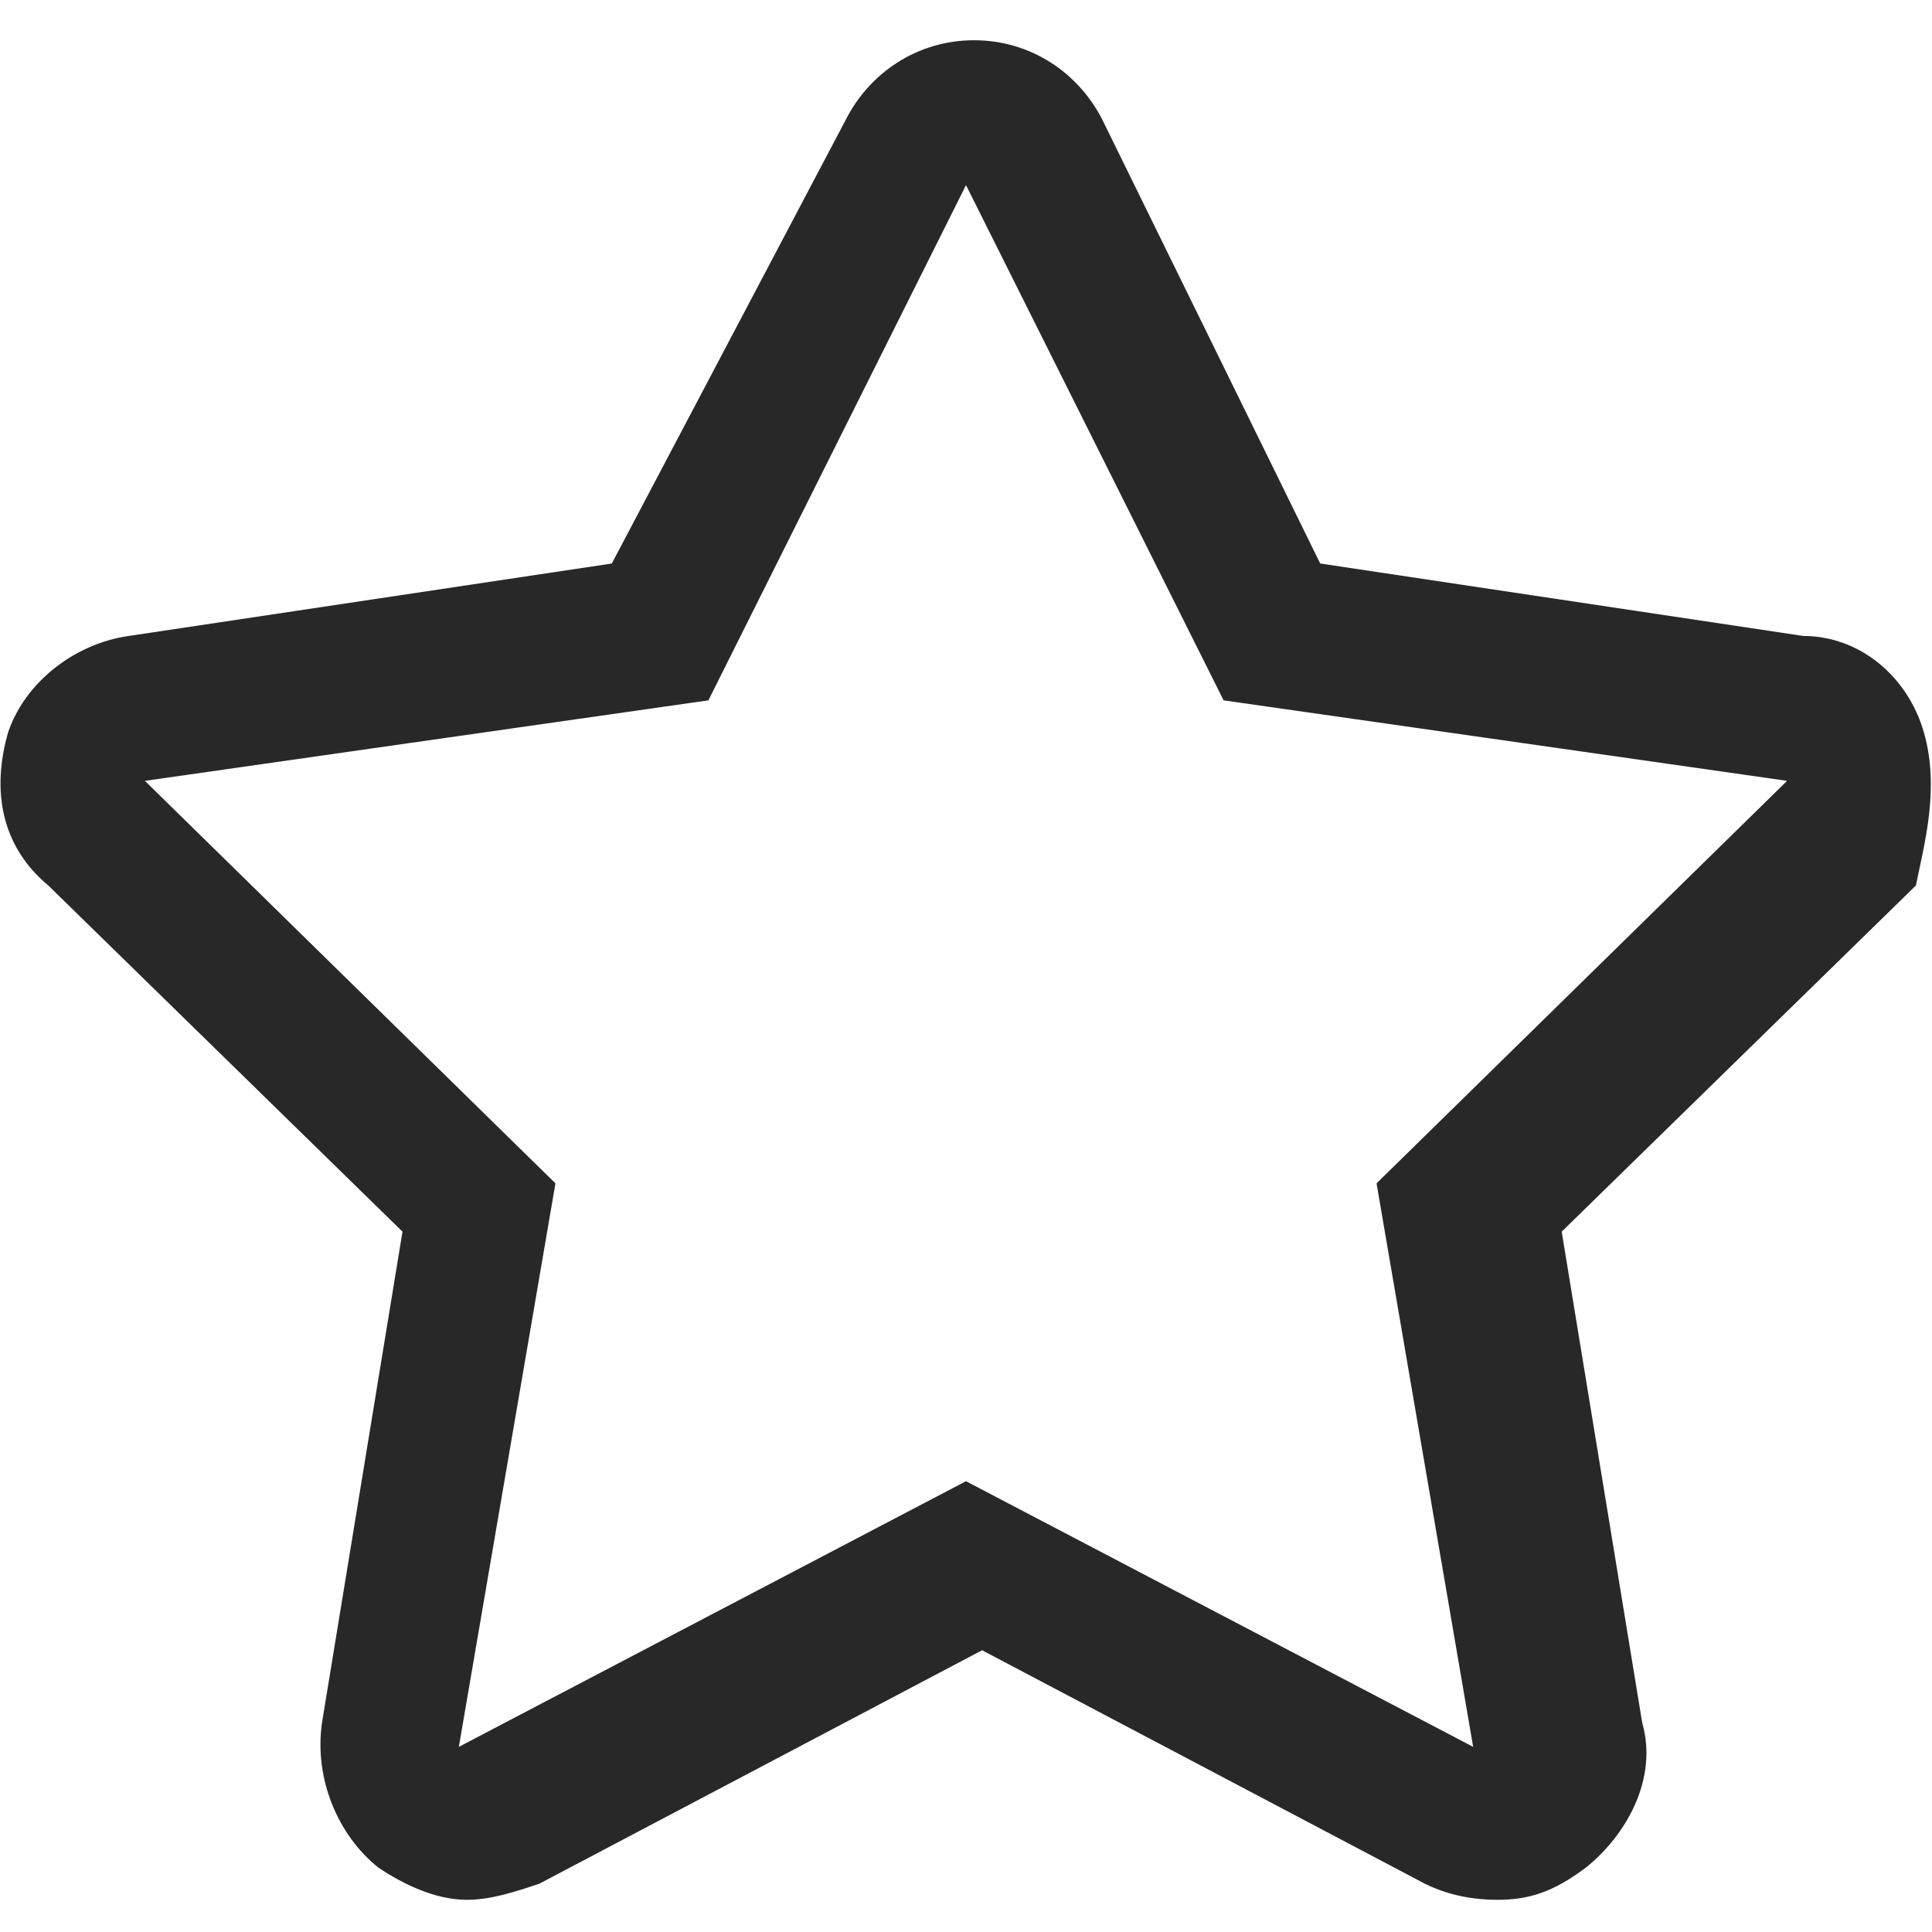
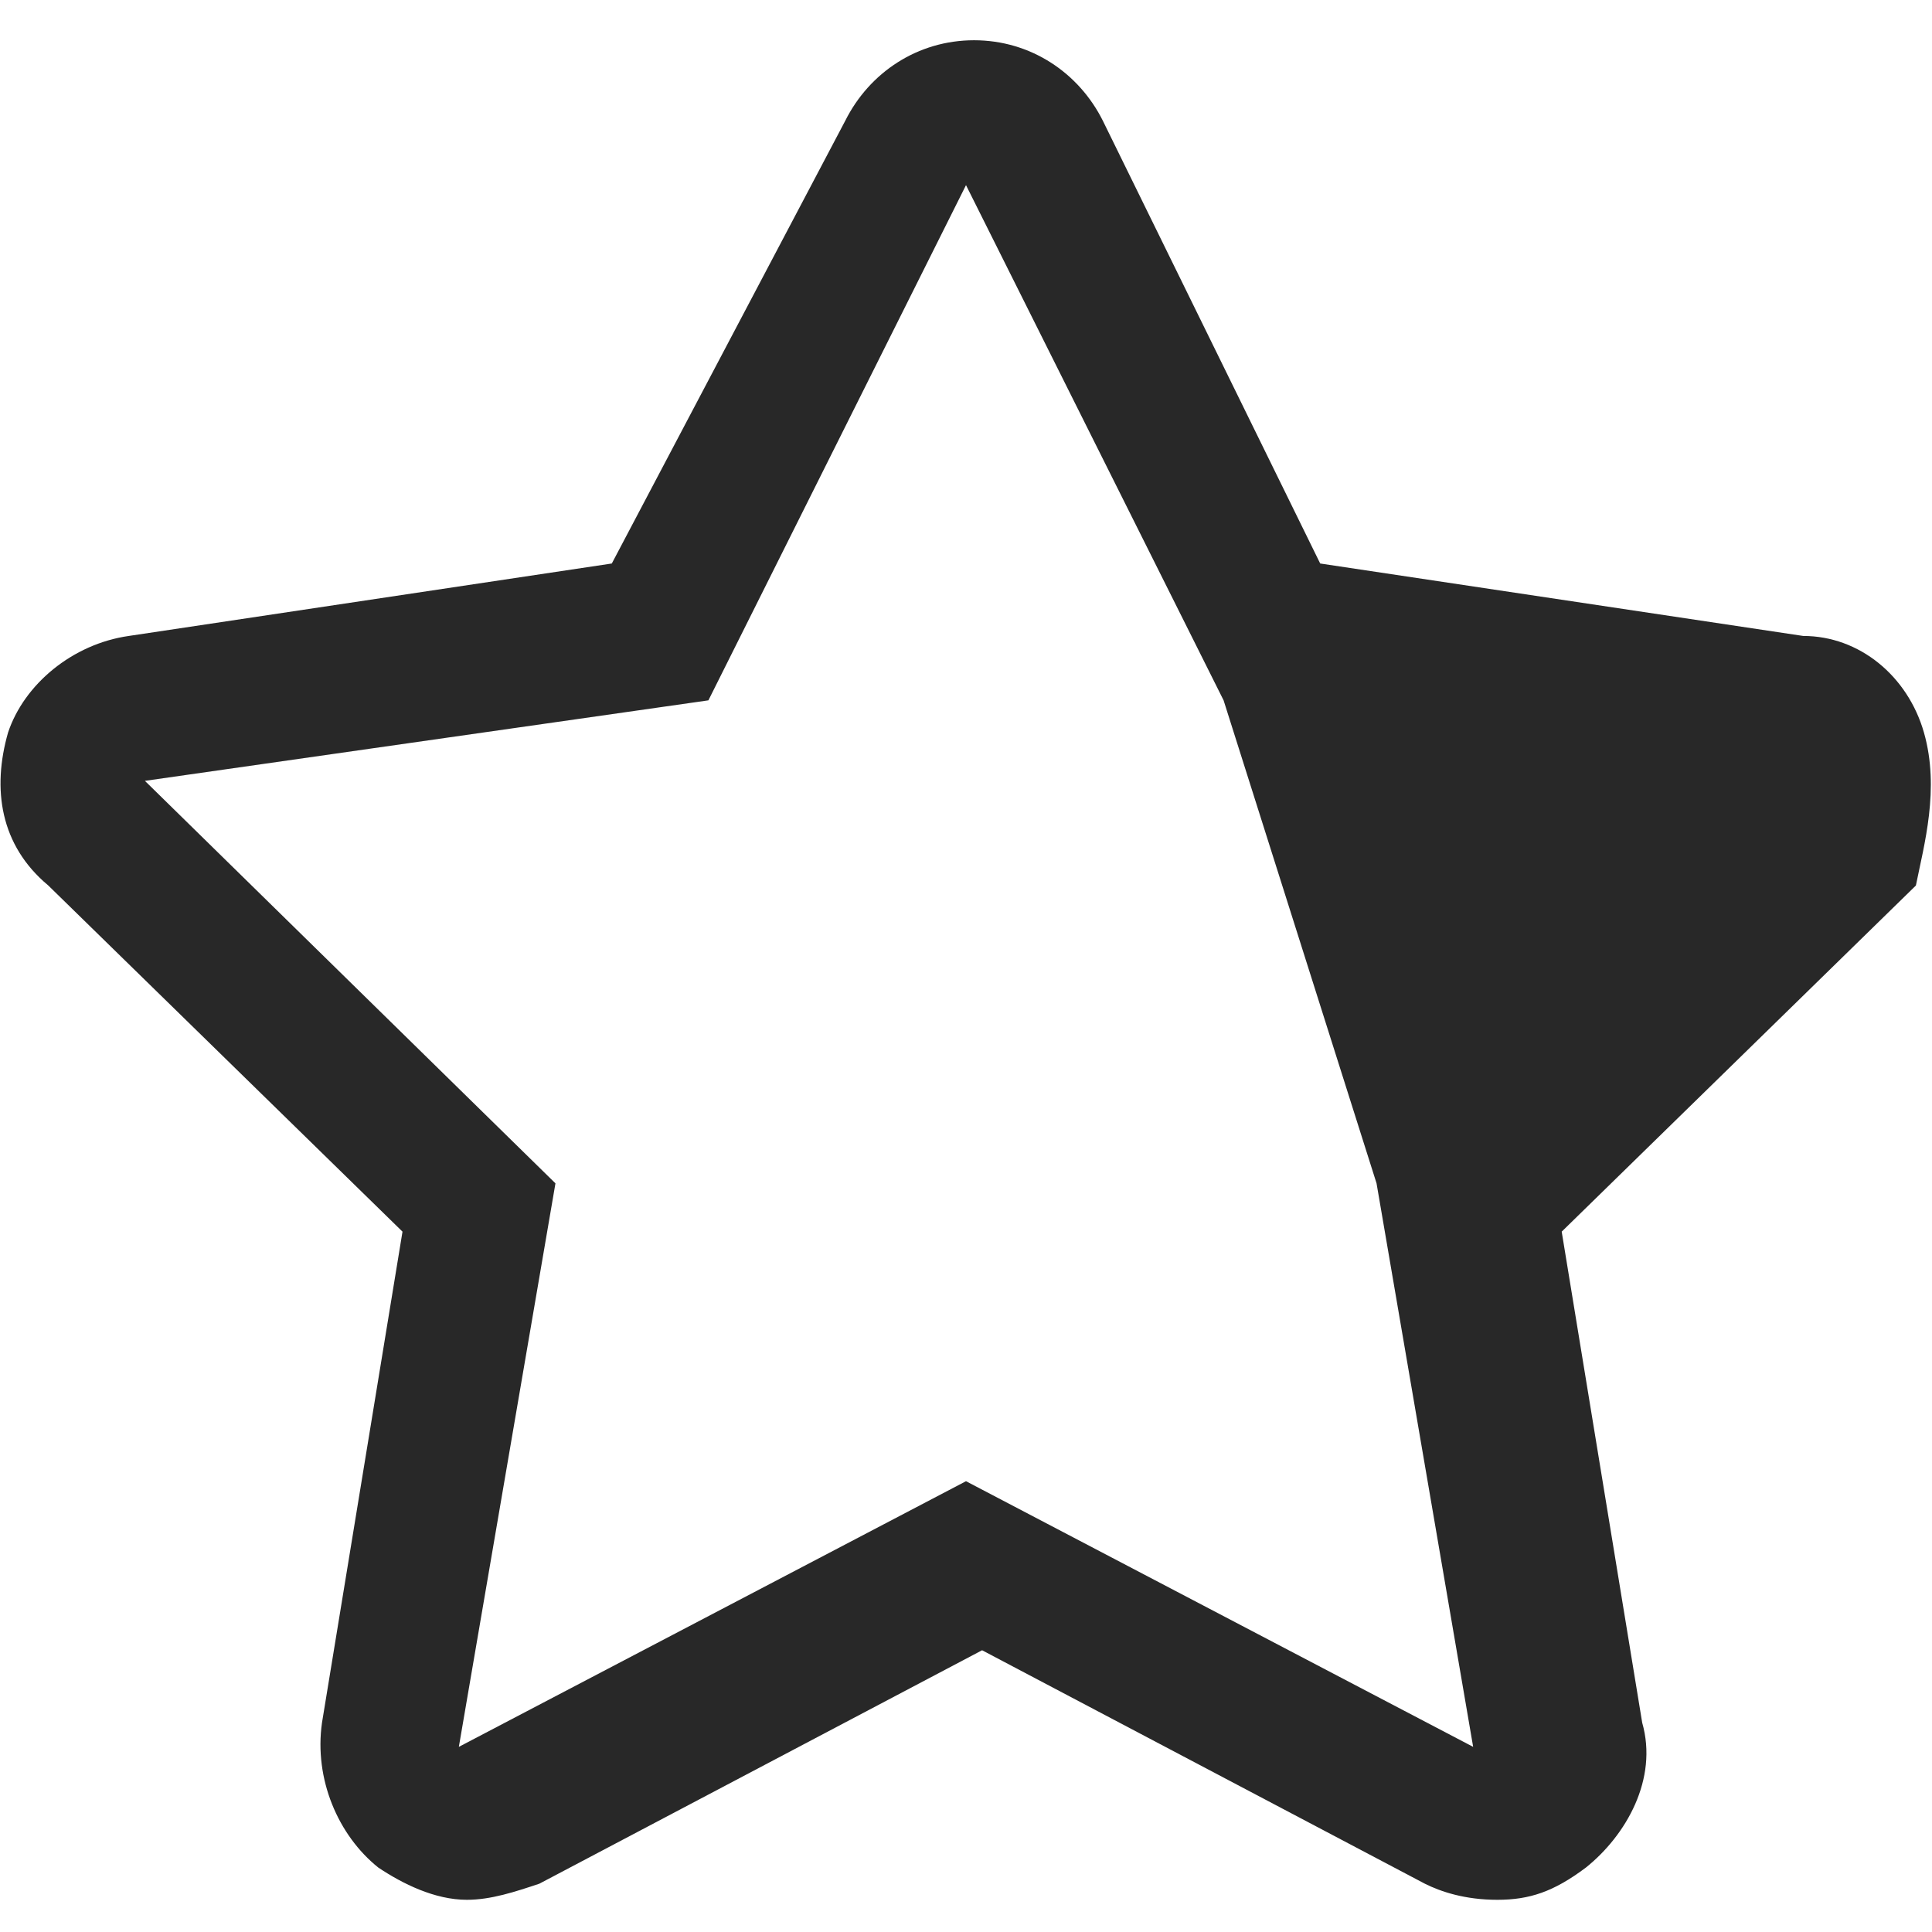
<svg xmlns="http://www.w3.org/2000/svg" version="1.1" id="Livello_1" x="0px" y="0px" viewBox="0 0 24 24" style="enable-background:new 0 0 24 24;" xml:space="preserve">
  <style type="text/css">
	.st0{fill-rule:evenodd;clip-rule:evenodd;fill:#282828;}
</style>
  <g>
-     <path class="st0" d="M23.9,9.1c-0.2-0.7-0.8-1.2-1.5-1.2L16.4,7l-2.7-5.5c-0.3-0.6-0.9-1-1.6-1s-1.3,0.4-1.6,1L7.6,7L1.6,7.9   C0.9,8,0.3,8.5,0.1,9.1C-0.1,9.8,0,10.5,0.6,11L5,15.3l-1,6.1c-0.1,0.7,0.2,1.4,0.7,1.8c0.3,0.2,0.7,0.4,1.1,0.4   c0.3,0,0.6-0.1,0.9-0.2l5.5-2.9l5.5,2.9c0.2,0.1,0.5,0.2,0.9,0.2c0.4,0,0.7-0.1,1.1-0.4c0.5-0.4,0.9-1.1,0.7-1.8l-1-6.1l4.4-4.3   C23.9,10.5,24.1,9.8,23.9,9.1L23.9,9.1z M17.1,14.7l1.2,7L12,18.4l-6.3,3.3l1.2-7l-5.1-5l7-1L12,2.3l3.2,6.4l7,1L17.1,14.7   L17.1,14.7z" />
+     <path class="st0" d="M23.9,9.1c-0.2-0.7-0.8-1.2-1.5-1.2L16.4,7l-2.7-5.5c-0.3-0.6-0.9-1-1.6-1s-1.3,0.4-1.6,1L7.6,7L1.6,7.9   C0.9,8,0.3,8.5,0.1,9.1C-0.1,9.8,0,10.5,0.6,11L5,15.3l-1,6.1c-0.1,0.7,0.2,1.4,0.7,1.8c0.3,0.2,0.7,0.4,1.1,0.4   c0.3,0,0.6-0.1,0.9-0.2l5.5-2.9l5.5,2.9c0.2,0.1,0.5,0.2,0.9,0.2c0.4,0,0.7-0.1,1.1-0.4c0.5-0.4,0.9-1.1,0.7-1.8l-1-6.1l4.4-4.3   C23.9,10.5,24.1,9.8,23.9,9.1L23.9,9.1z M17.1,14.7l1.2,7L12,18.4l-6.3,3.3l1.2-7l-5.1-5l7-1L12,2.3l3.2,6.4L17.1,14.7   L17.1,14.7z" />
  </g>
</svg>